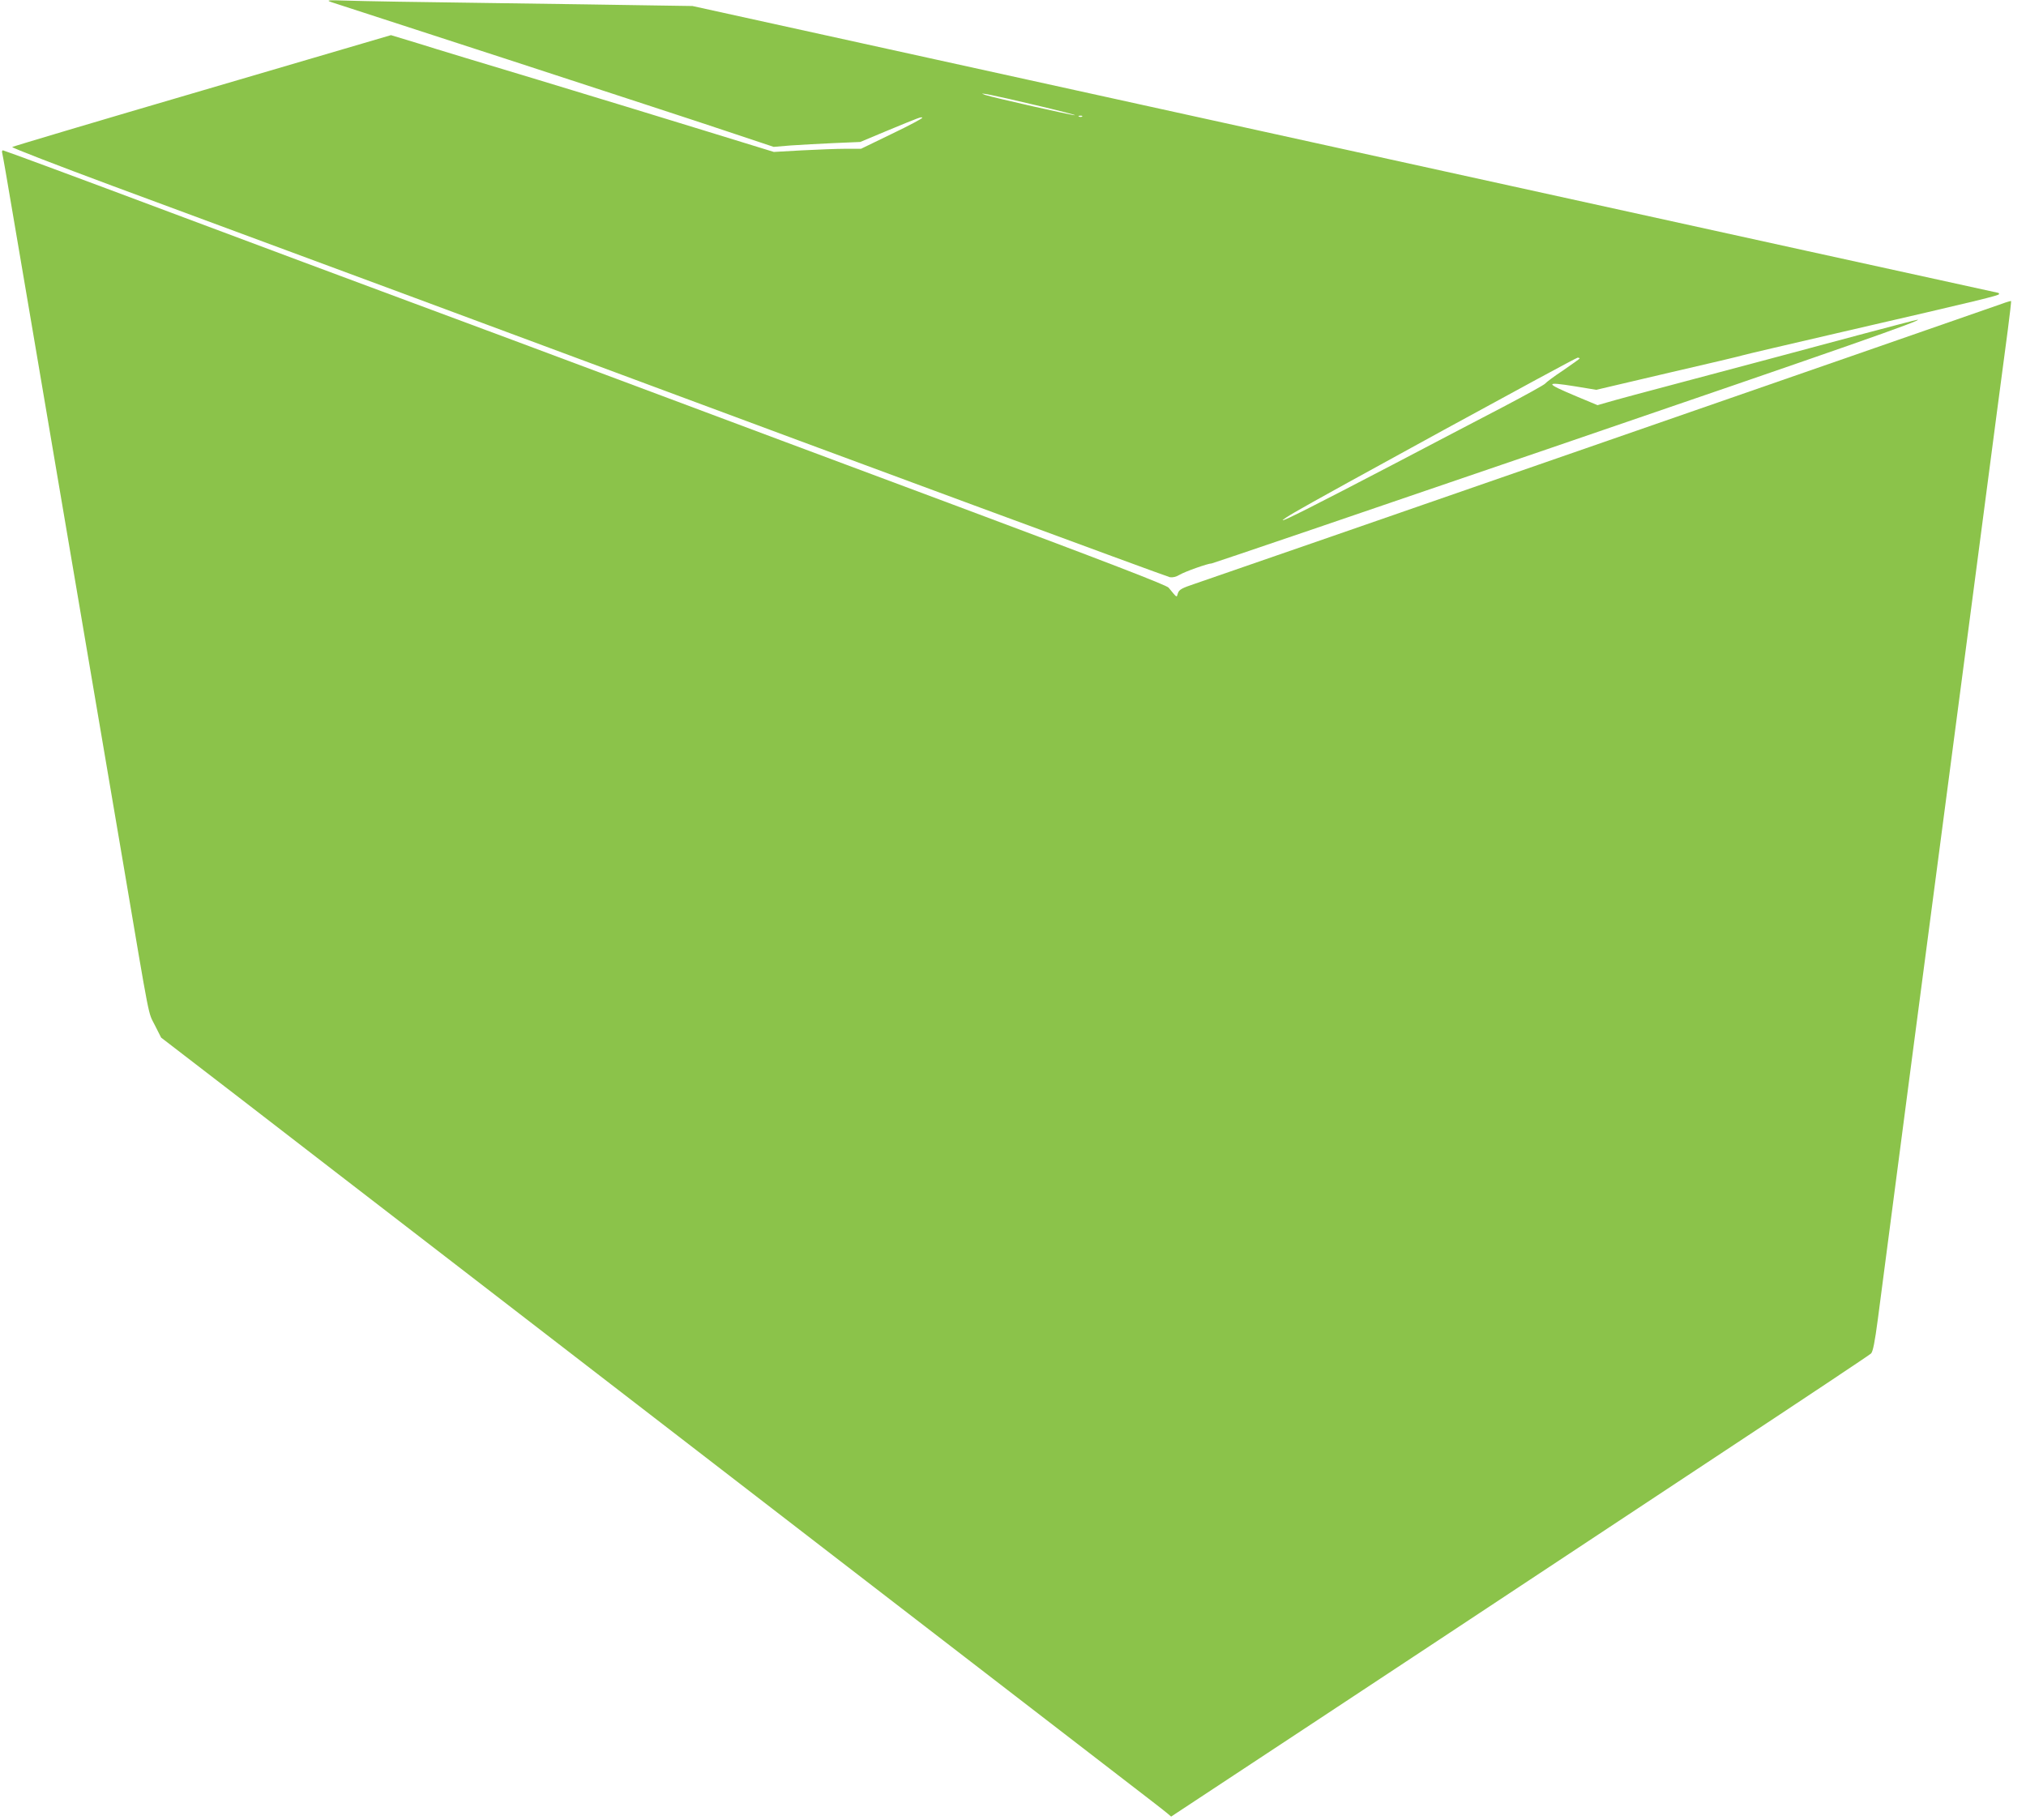
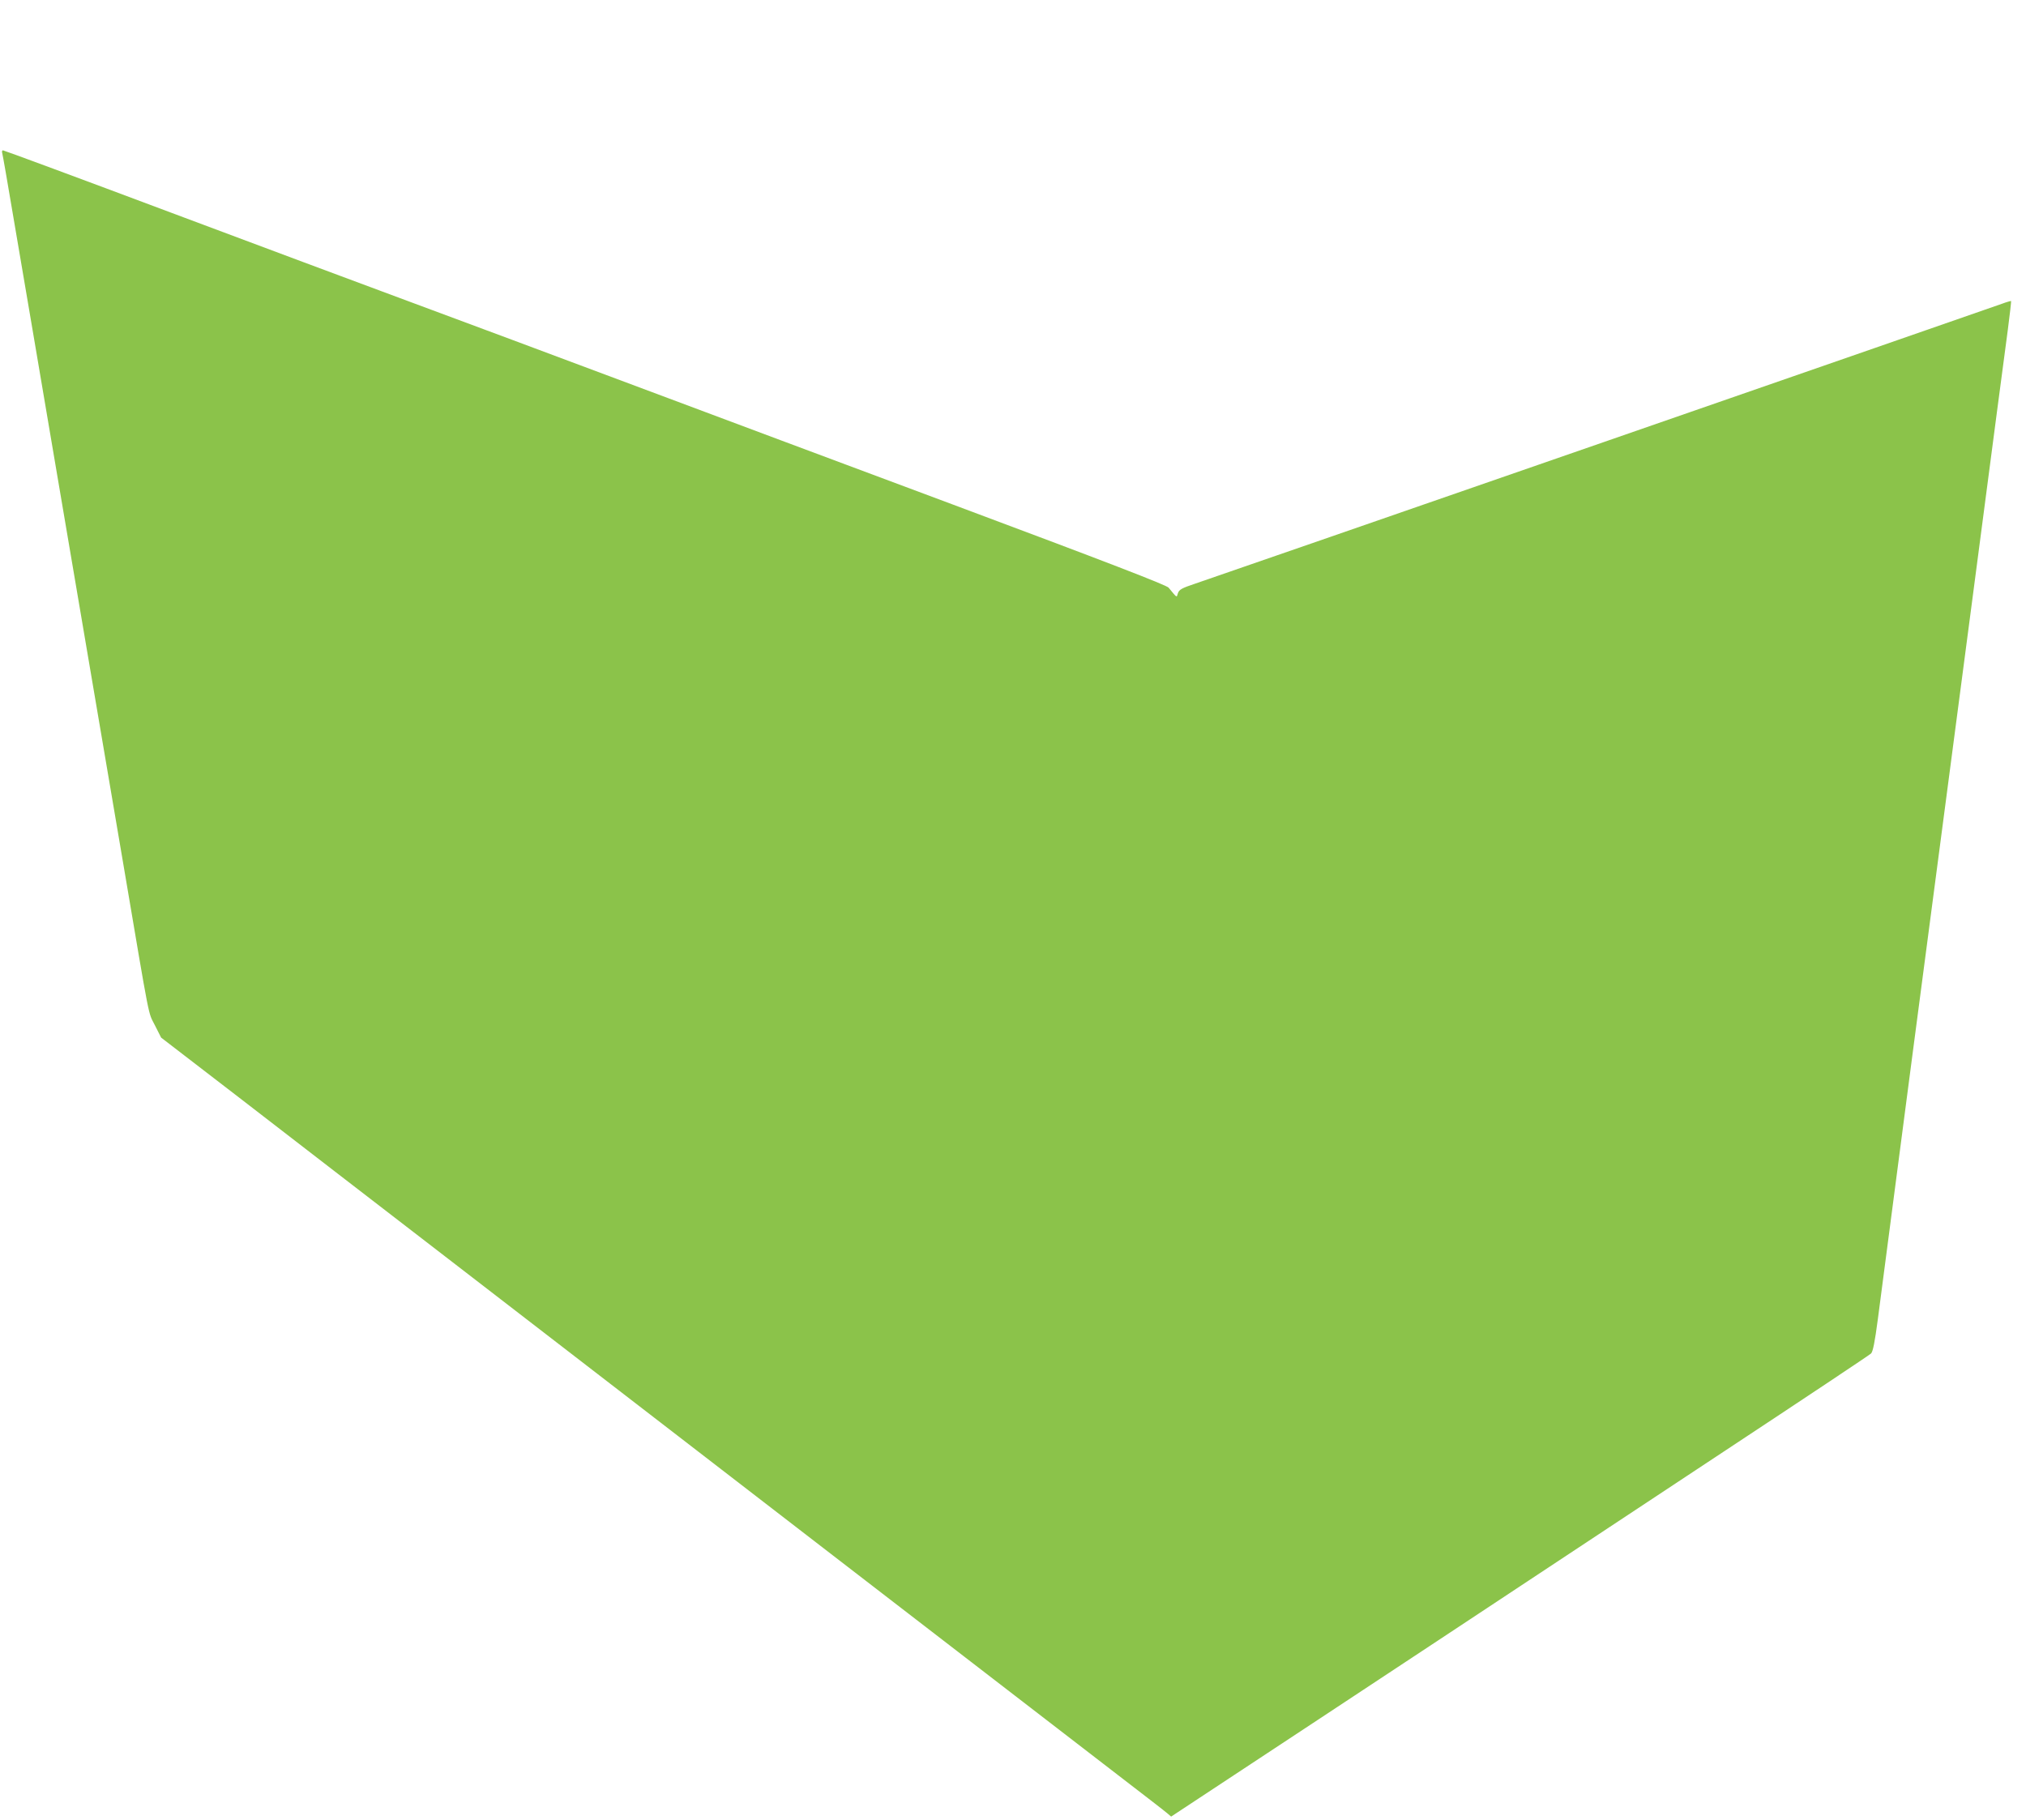
<svg xmlns="http://www.w3.org/2000/svg" version="1.0" width="1280pt" height="1150pt" viewBox="0 0 1280 1150" preserveAspectRatio="xMidYMid meet">
  <g transform="translate(0,1150) scale(0.1,-0.1)" fill="#8bc34a" stroke="none">
-     <path d="M2095 11486 c22 -7 526 -171 1120 -364 594 -194 1213 -396 1376 -451 l297 -99 108 9 c60 4 183 11 274 15 l165 7 160 67 c222 92 225 93 232 86 3 -3 -82 -49 -191 -101 l-196 -95 -98 0 c-53 0 -177 -5 -275 -10 l-178 -10 -452 139 c-248 77 -713 218 -1032 315 -319 96 -660 199 -757 230 l-178 54 -1192 -350 c-656 -192 -1196 -353 -1201 -357 -4 -4 280 -114 630 -244 958 -354 2877 -1066 3308 -1227 1213 -452 3352 -1242 3376 -1247 18 -3 39 2 61 15 33 20 179 72 203 72 6 0 970 328 2141 729 1885 645 2356 810 2319 811 -6 0 -177 -45 -380 -99 -530 -142 -622 -167 -1090 -291 -231 -61 -450 -120 -486 -131 l-66 -19 -134 56 c-200 84 -202 94 -8 63 l134 -22 460 108 c253 58 462 108 465 110 3 2 289 69 635 149 876 202 985 229 985 238 0 4 -3 8 -7 8 -3 0 -1861 408 -4127 906 l-4121 906 -265 4 c-146 3 -605 9 -1020 15 -415 5 -818 12 -895 15 -128 4 -137 3 -100 -10z m4443 -649 c144 -34 259 -63 253 -65 -9 -3 -515 111 -566 128 -69 23 57 -2 313 -63z m299 -73 c-3 -3 -12 -4 -19 -1 -8 3 -5 6 6 6 11 1 17 -2 13 -5z m3143 -1529 c0 -2 -47 -36 -104 -75 -58 -38 -108 -76 -113 -83 -4 -7 -125 -74 -268 -149 -143 -75 -455 -237 -692 -362 -496 -259 -694 -359 -699 -353 -2 2 31 24 74 49 147 88 1776 978 1789 978 7 0 13 -2 13 -5z" />
    <path d="M14 10533 c3 -10 35 -193 71 -408 37 -214 90 -532 120 -705 29 -173 95 -558 145 -855 50 -297 149 -880 220 -1295 71 -415 165 -971 210 -1235 172 -1015 154 -924 198 -1012 l40 -79 494 -380 c271 -210 887 -684 1368 -1055 481 -371 1555 -1199 2385 -1839 831 -640 1641 -1265 1800 -1387 160 -123 300 -231 312 -242 l22 -19 928 612 c511 337 1090 720 1288 851 198 131 772 510 1275 843 503 332 922 611 931 620 12 12 24 73 43 217 35 275 395 3014 456 3475 27 206 90 686 140 1065 142 1085 199 1516 225 1710 13 99 22 181 21 183 -2 1 -28 -6 -57 -17 -60 -22 -4935 -1714 -5096 -1768 -87 -29 -103 -38 -111 -61 -9 -29 -3 -33 -59 35 -13 16 -391 162 -1368 527 -742 277 -1548 578 -1790 669 -563 211 -1474 551 -1815 677 -146 54 -741 276 -1323 494 -581 218 -1062 396 -1068 396 -6 0 -8 -8 -5 -17z" />
  </g>
</svg>